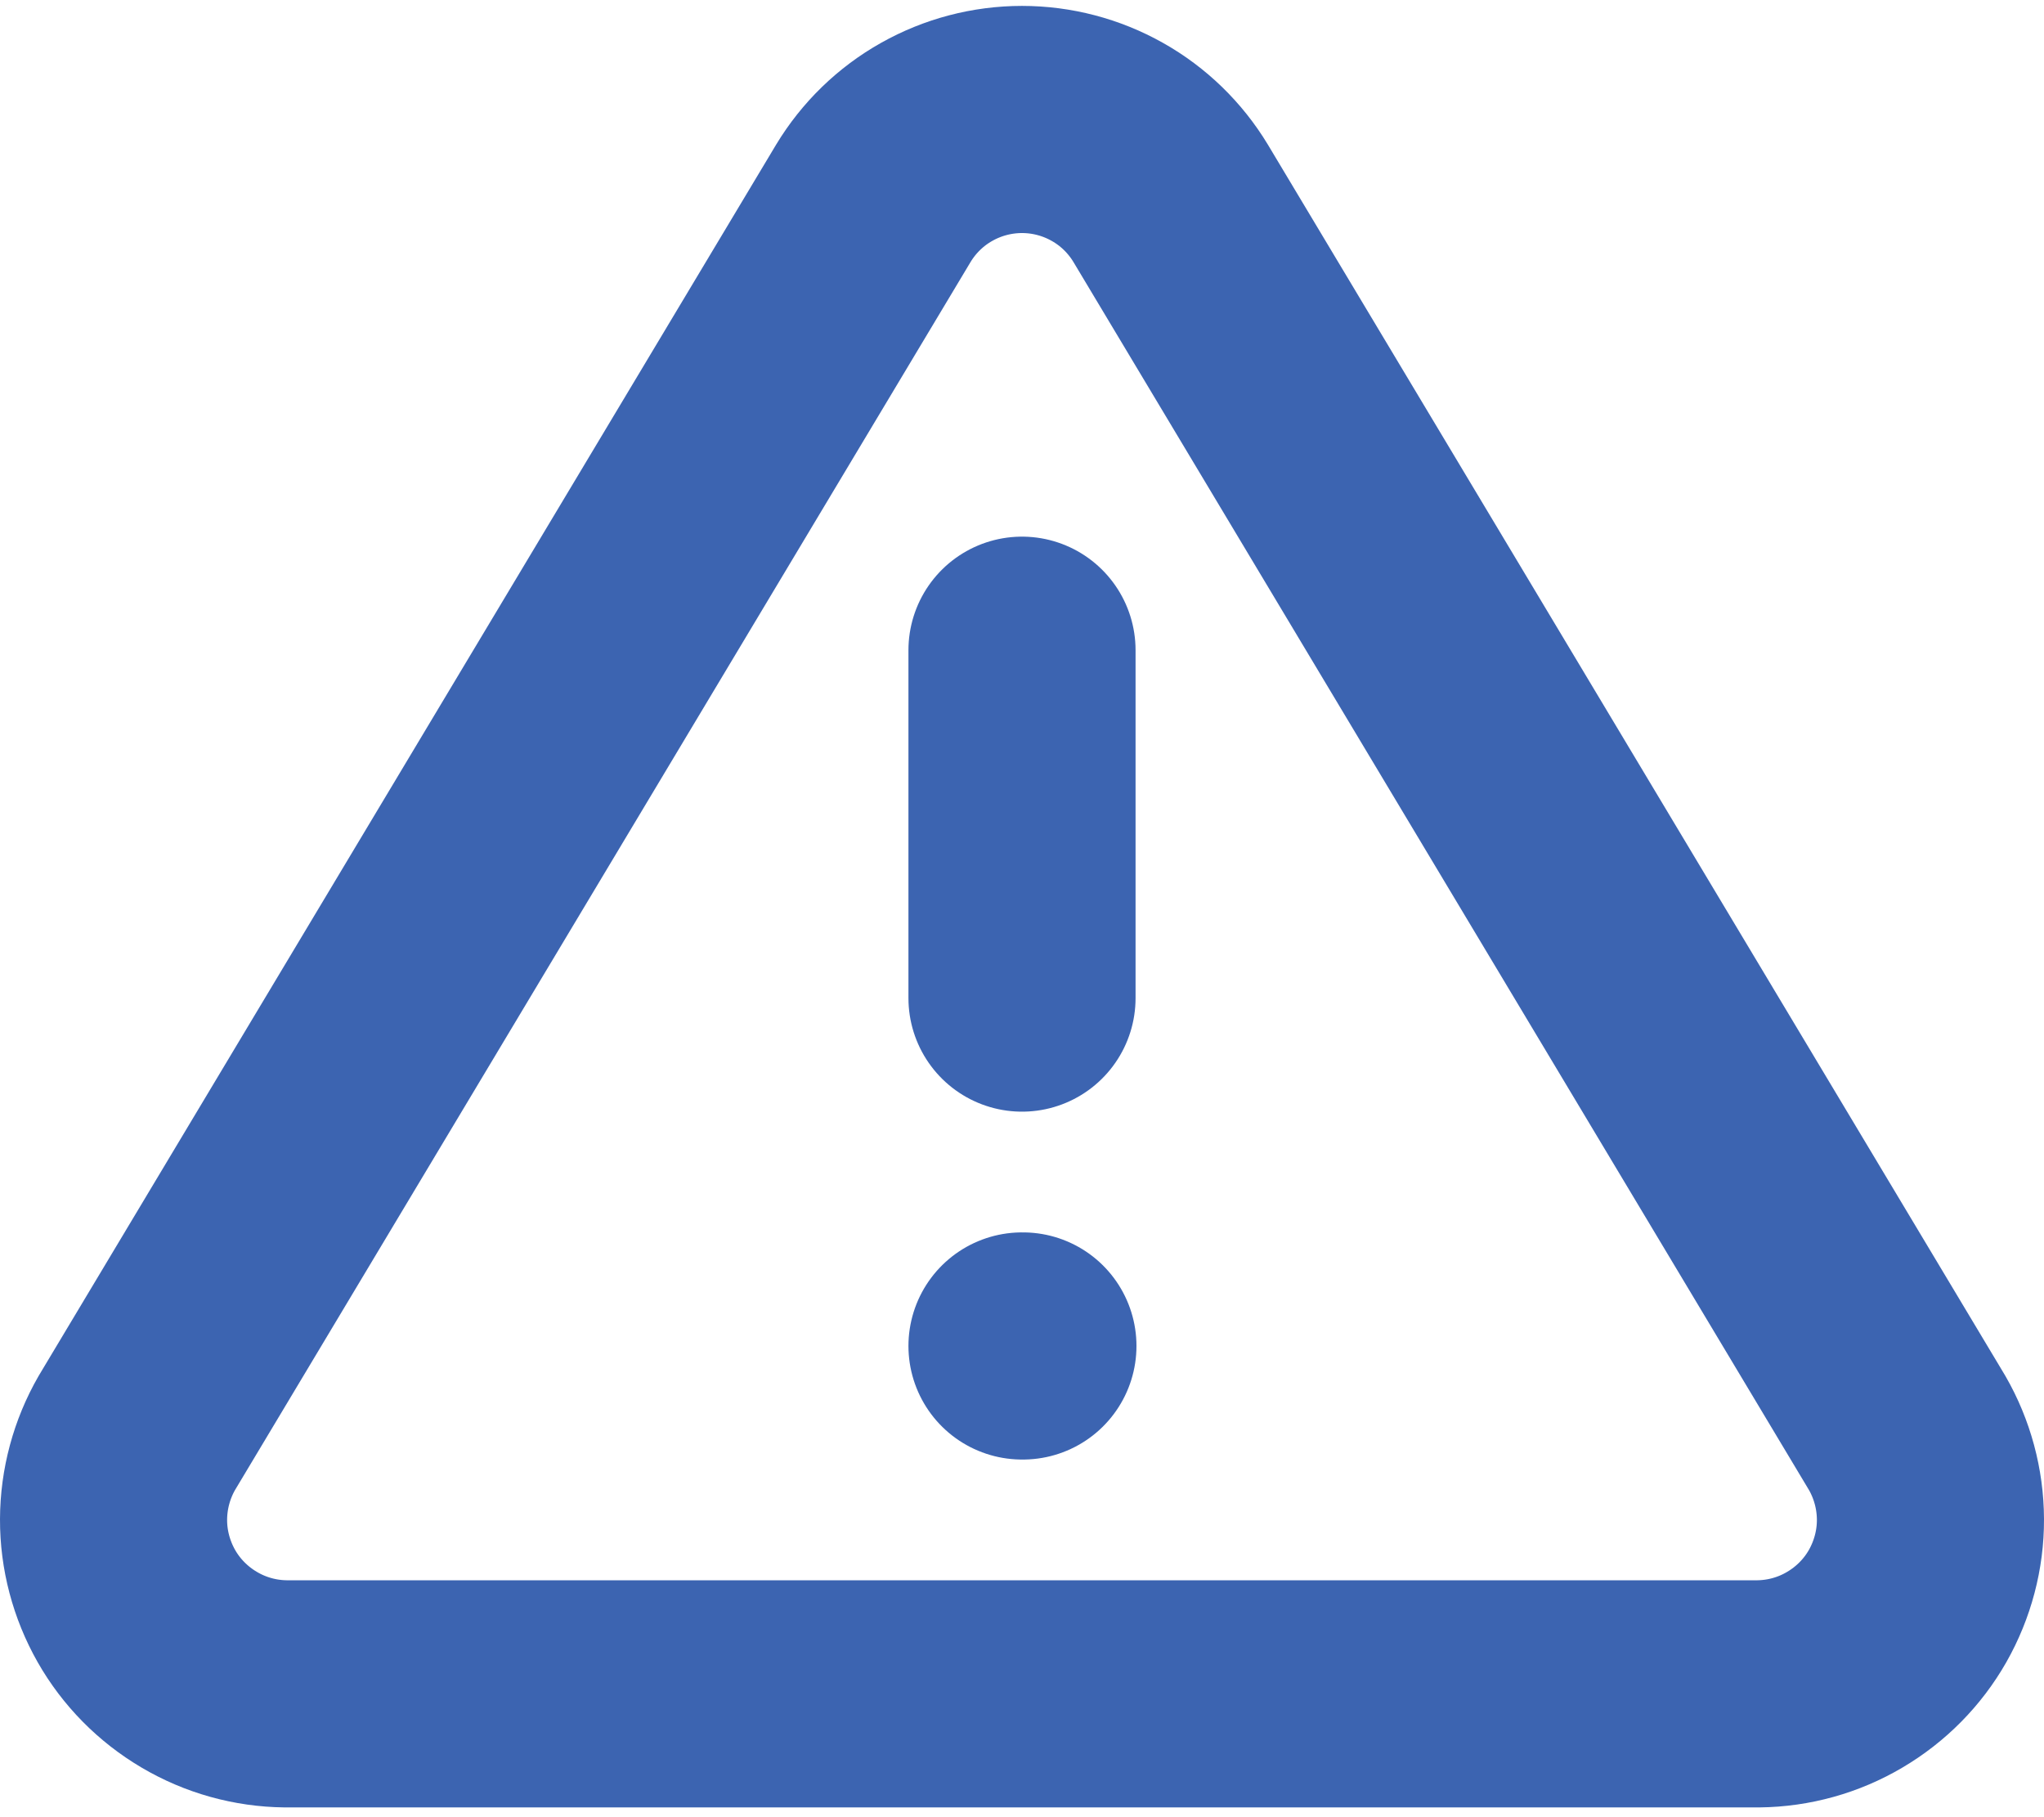
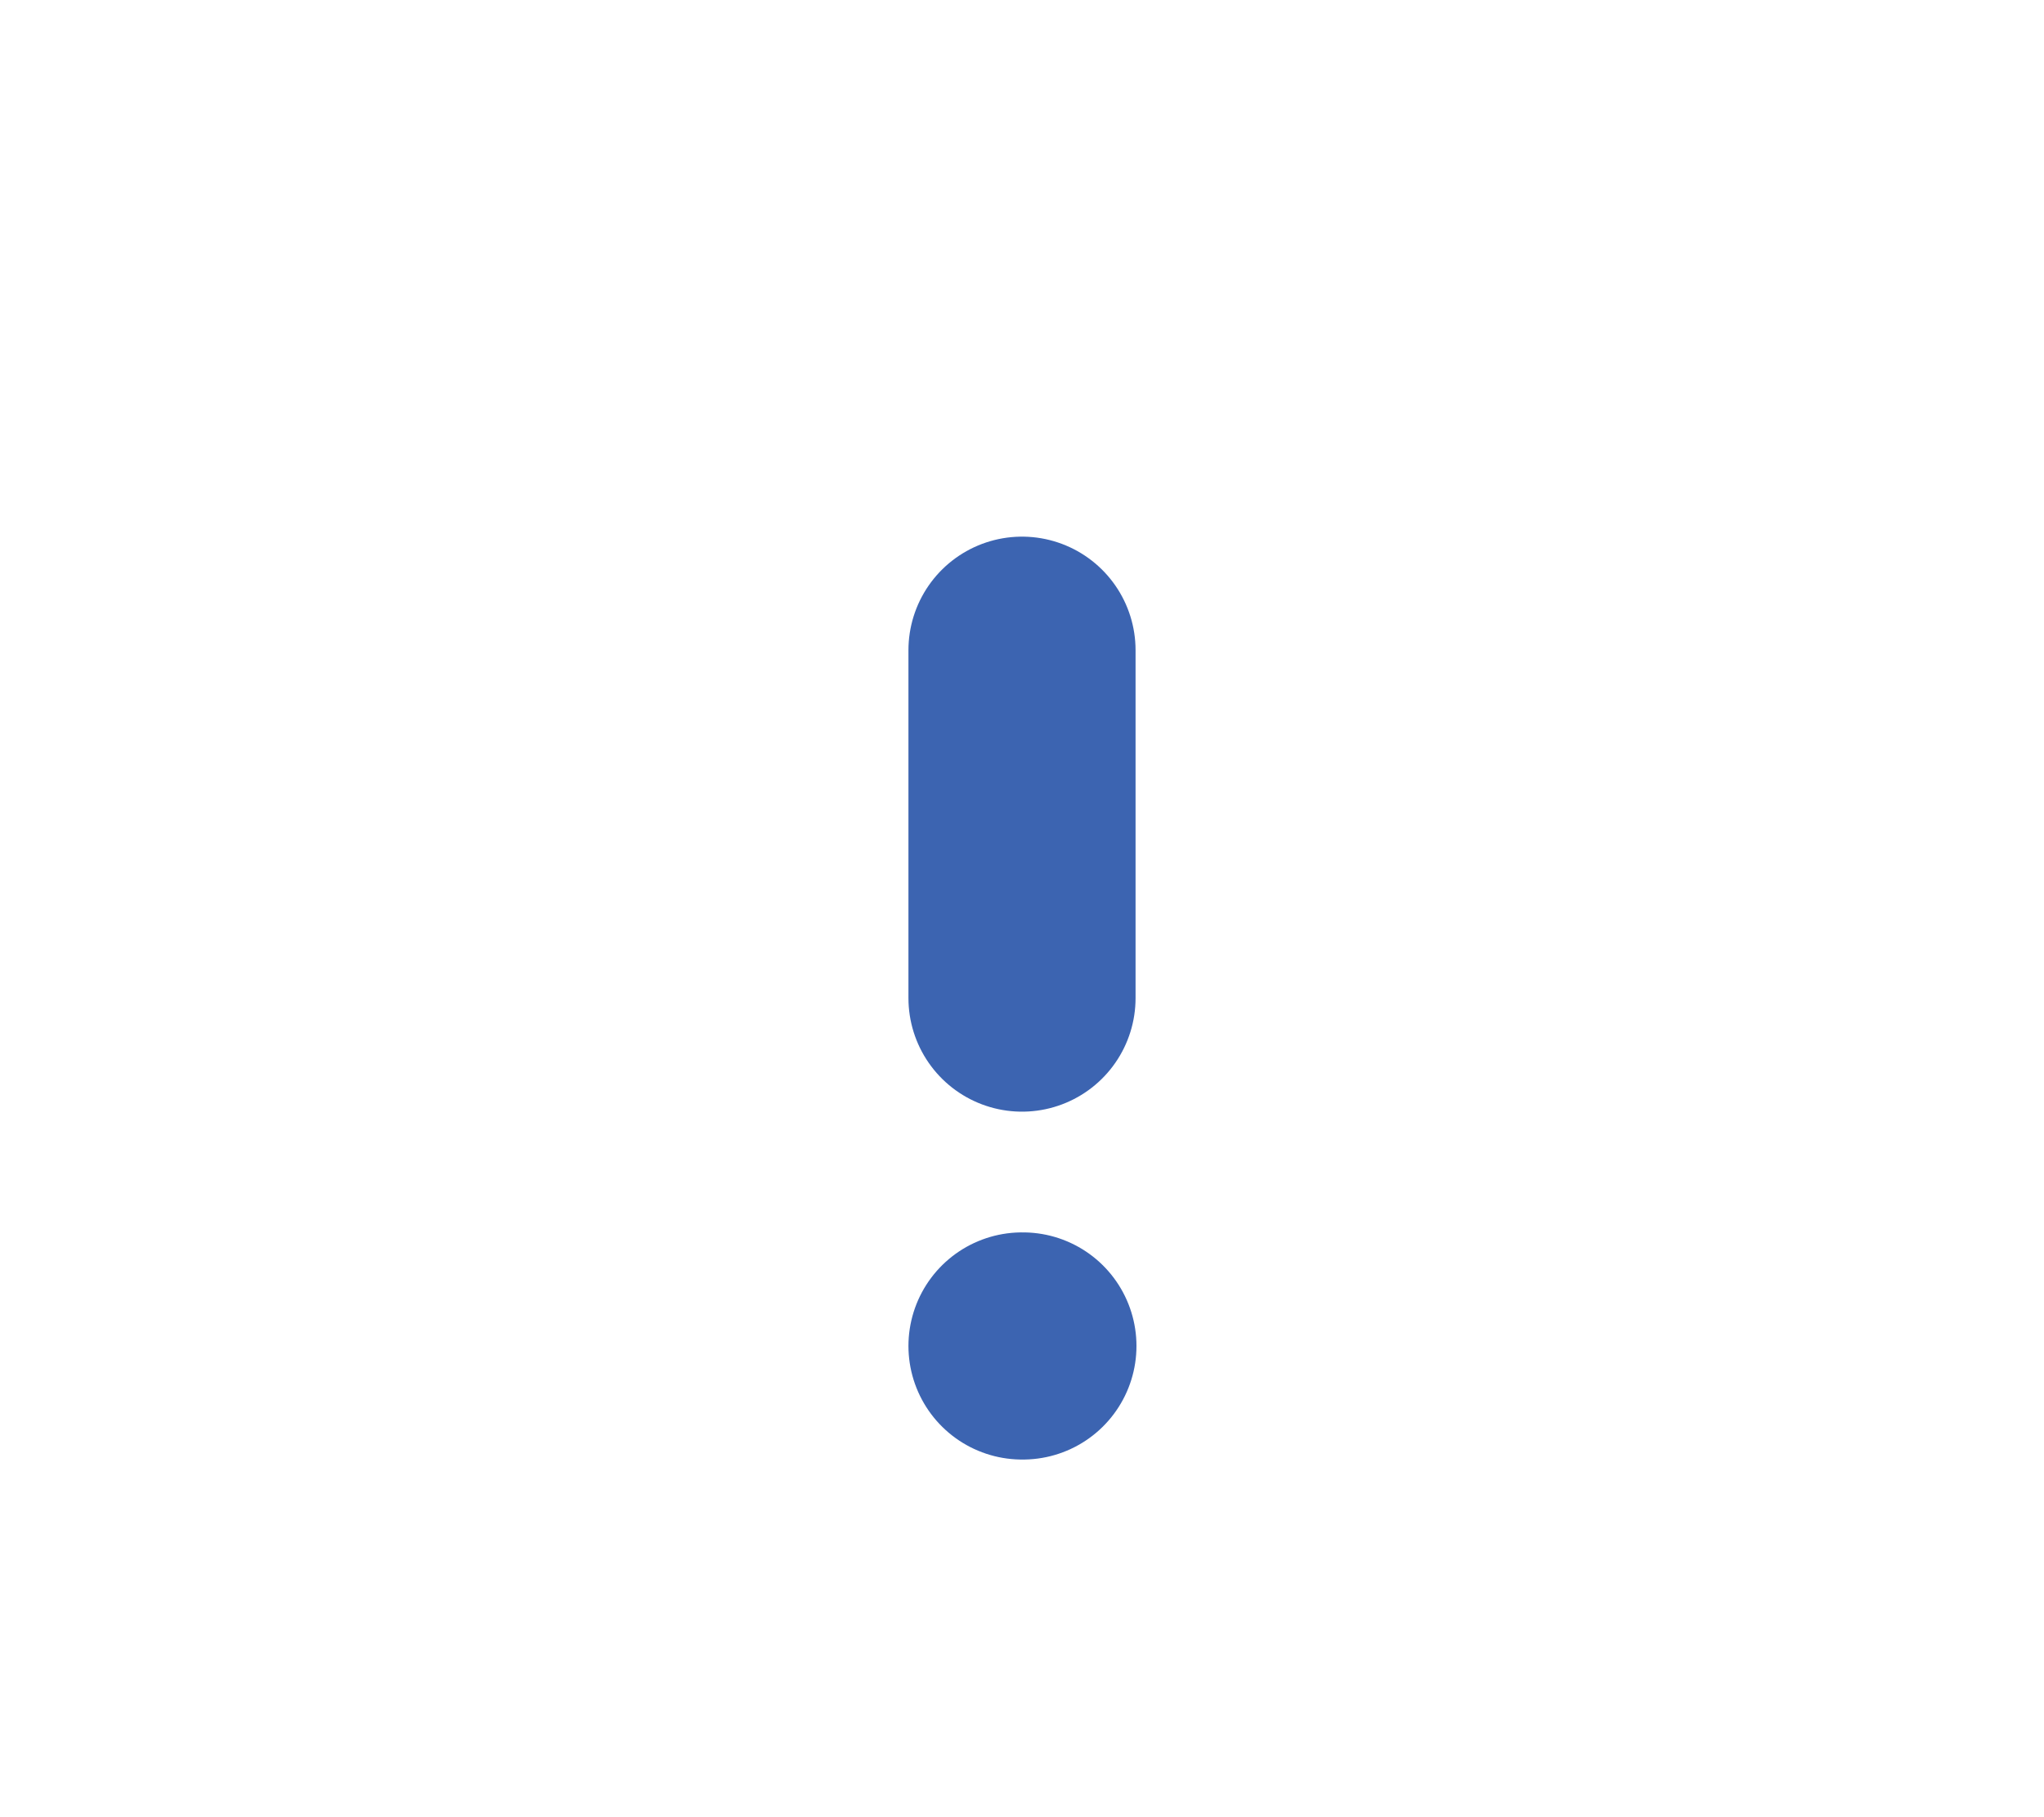
<svg xmlns="http://www.w3.org/2000/svg" width="18" height="16" viewBox="0 0 18 16" fill="none">
-   <path d="M7.691 1.79L1.205 12.617C1.072 12.848 1.001 13.111 1 13.378C0.999 13.645 1.069 13.908 1.201 14.141C1.333 14.373 1.524 14.566 1.755 14.702C1.985 14.838 2.247 14.911 2.515 14.914H15.485C15.753 14.911 16.015 14.838 16.245 14.702C16.476 14.566 16.667 14.373 16.799 14.141C16.931 13.908 17.001 13.645 17 13.378C16.999 13.111 16.928 12.848 16.795 12.617L10.309 1.79C10.173 1.565 9.981 1.378 9.751 1.249C9.522 1.12 9.263 1.052 9 1.052C8.737 1.052 8.478 1.12 8.249 1.249C8.019 1.378 7.827 1.565 7.691 1.79V1.79Z" stroke="#3C64B1" stroke-width="2" stroke-linecap="round" stroke-linejoin="round" />
  <path d="M9 5.725V8.788" stroke="#3C64B1" stroke-width="2" stroke-linecap="round" stroke-linejoin="round" />
  <path d="M9 11.851H9.008" stroke="#3C64B1" stroke-width="2" stroke-linecap="round" stroke-linejoin="round" />
</svg>